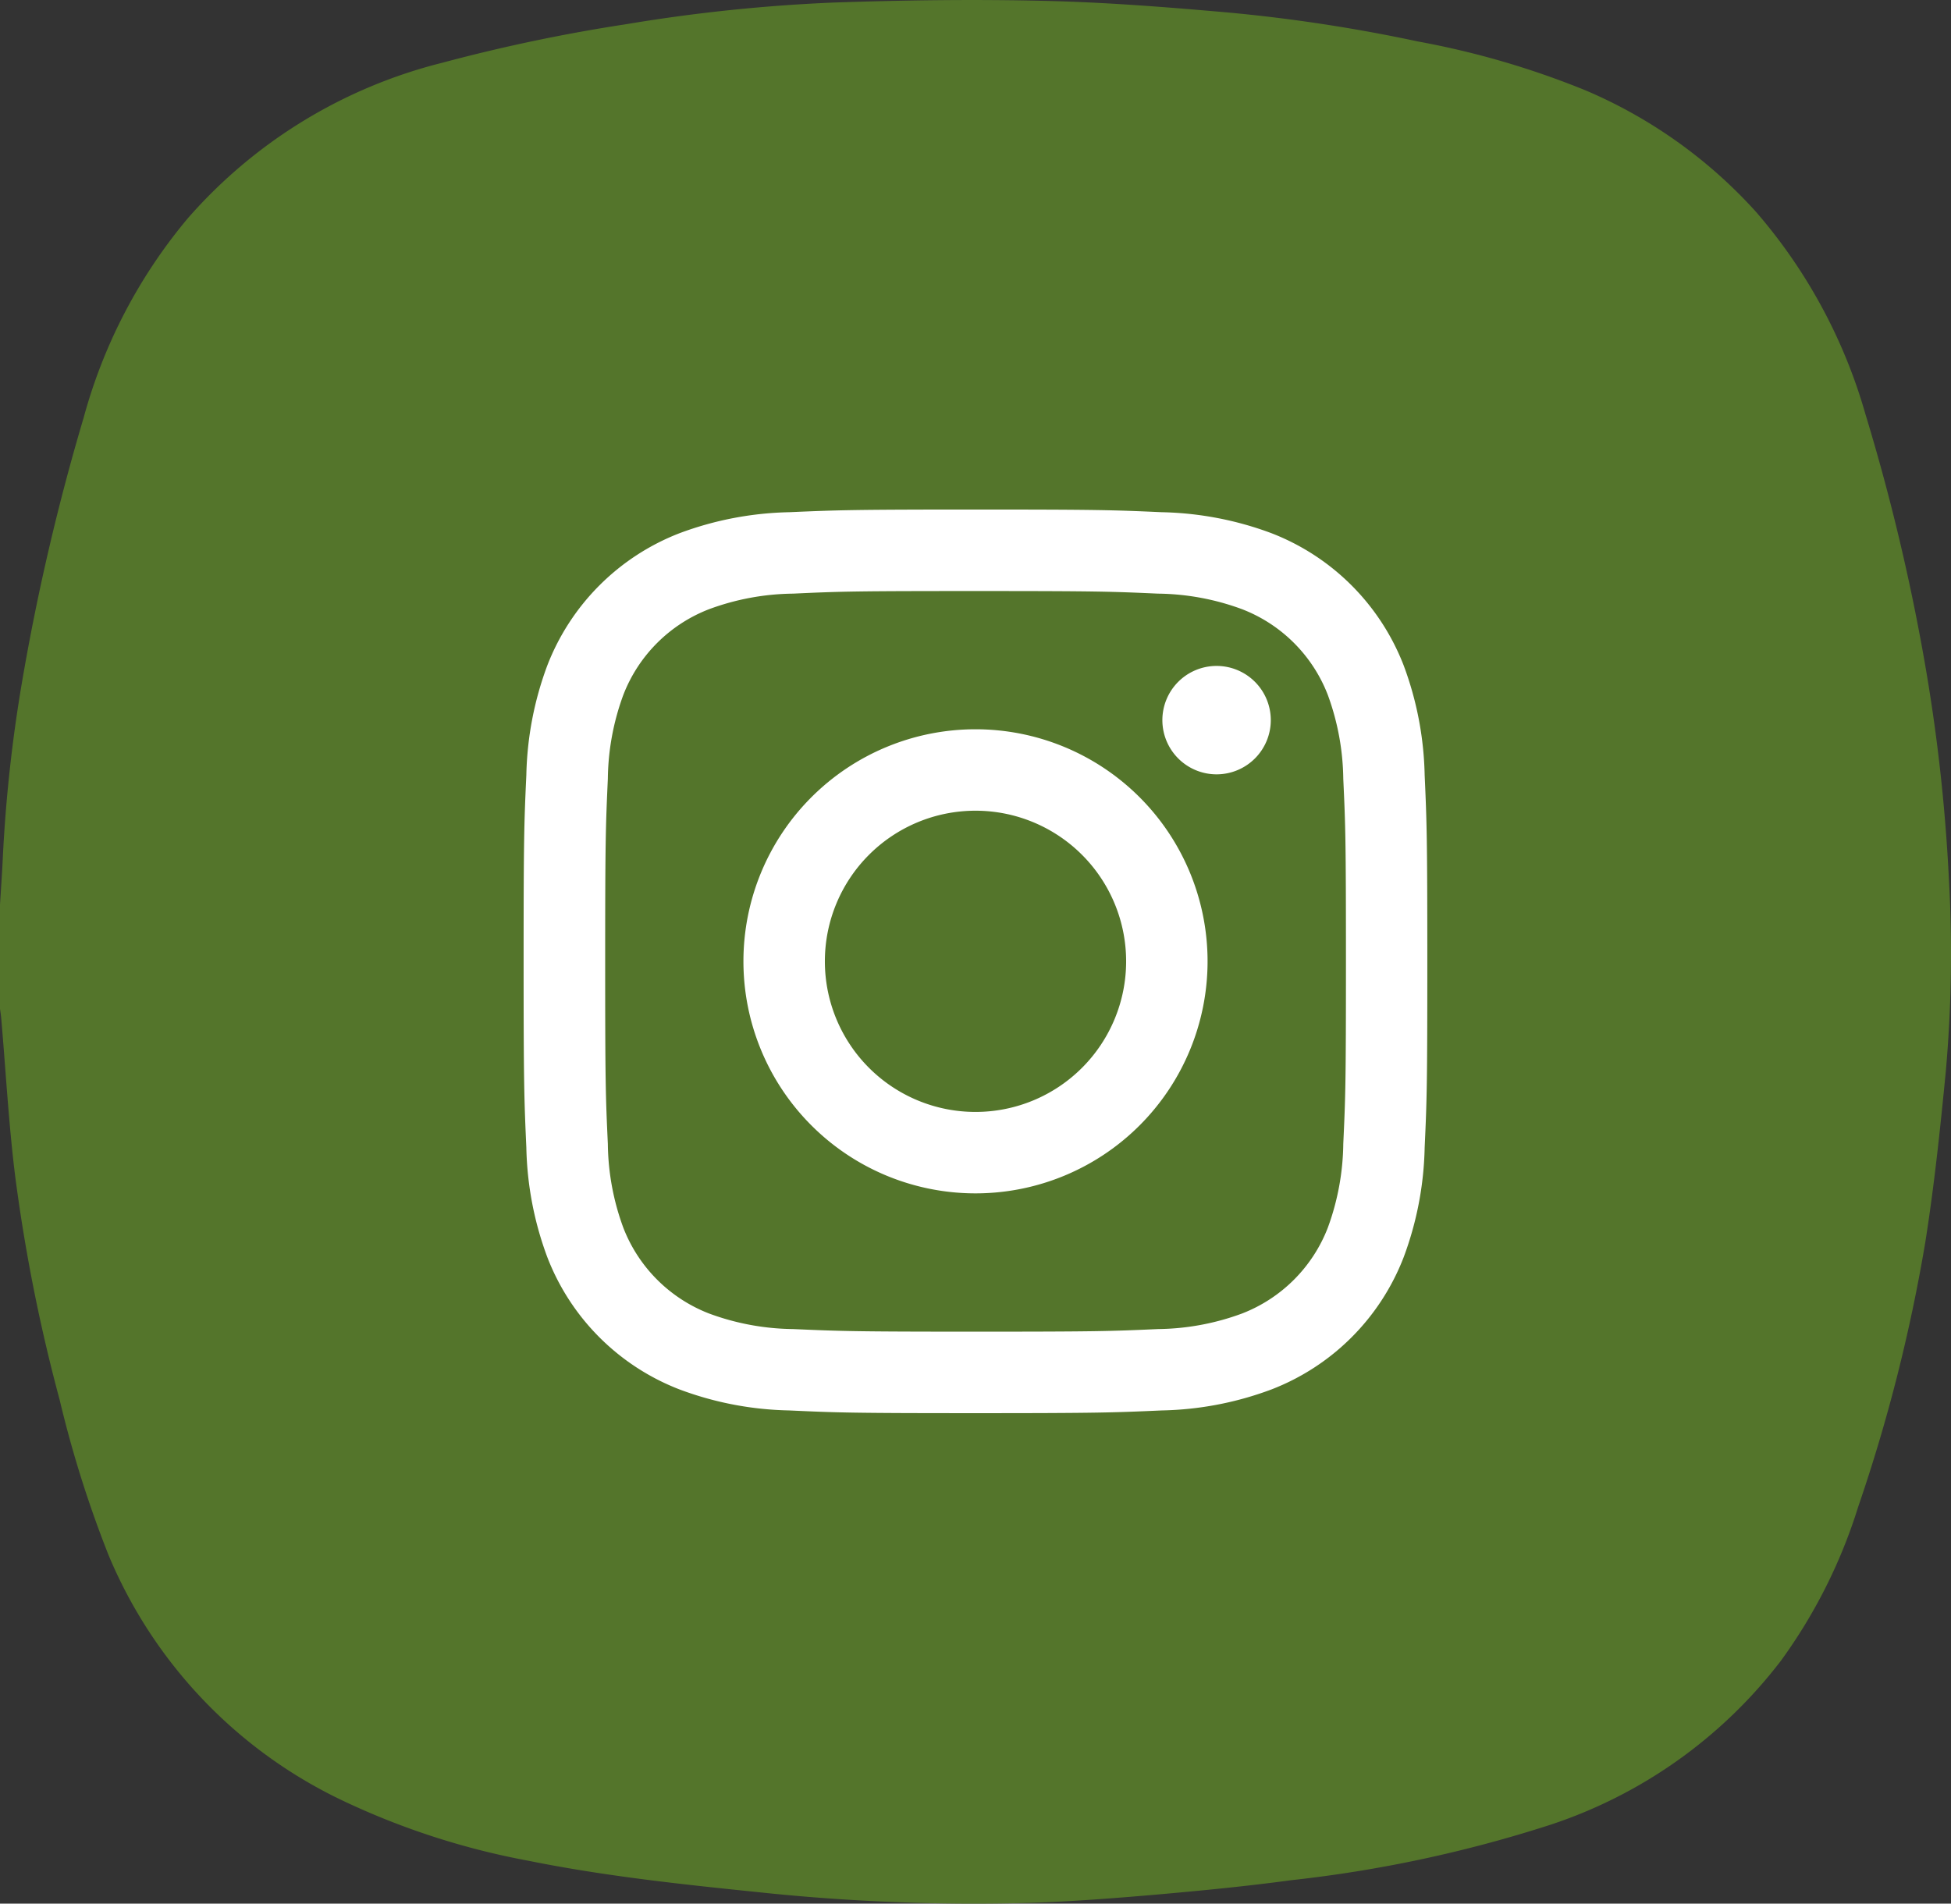
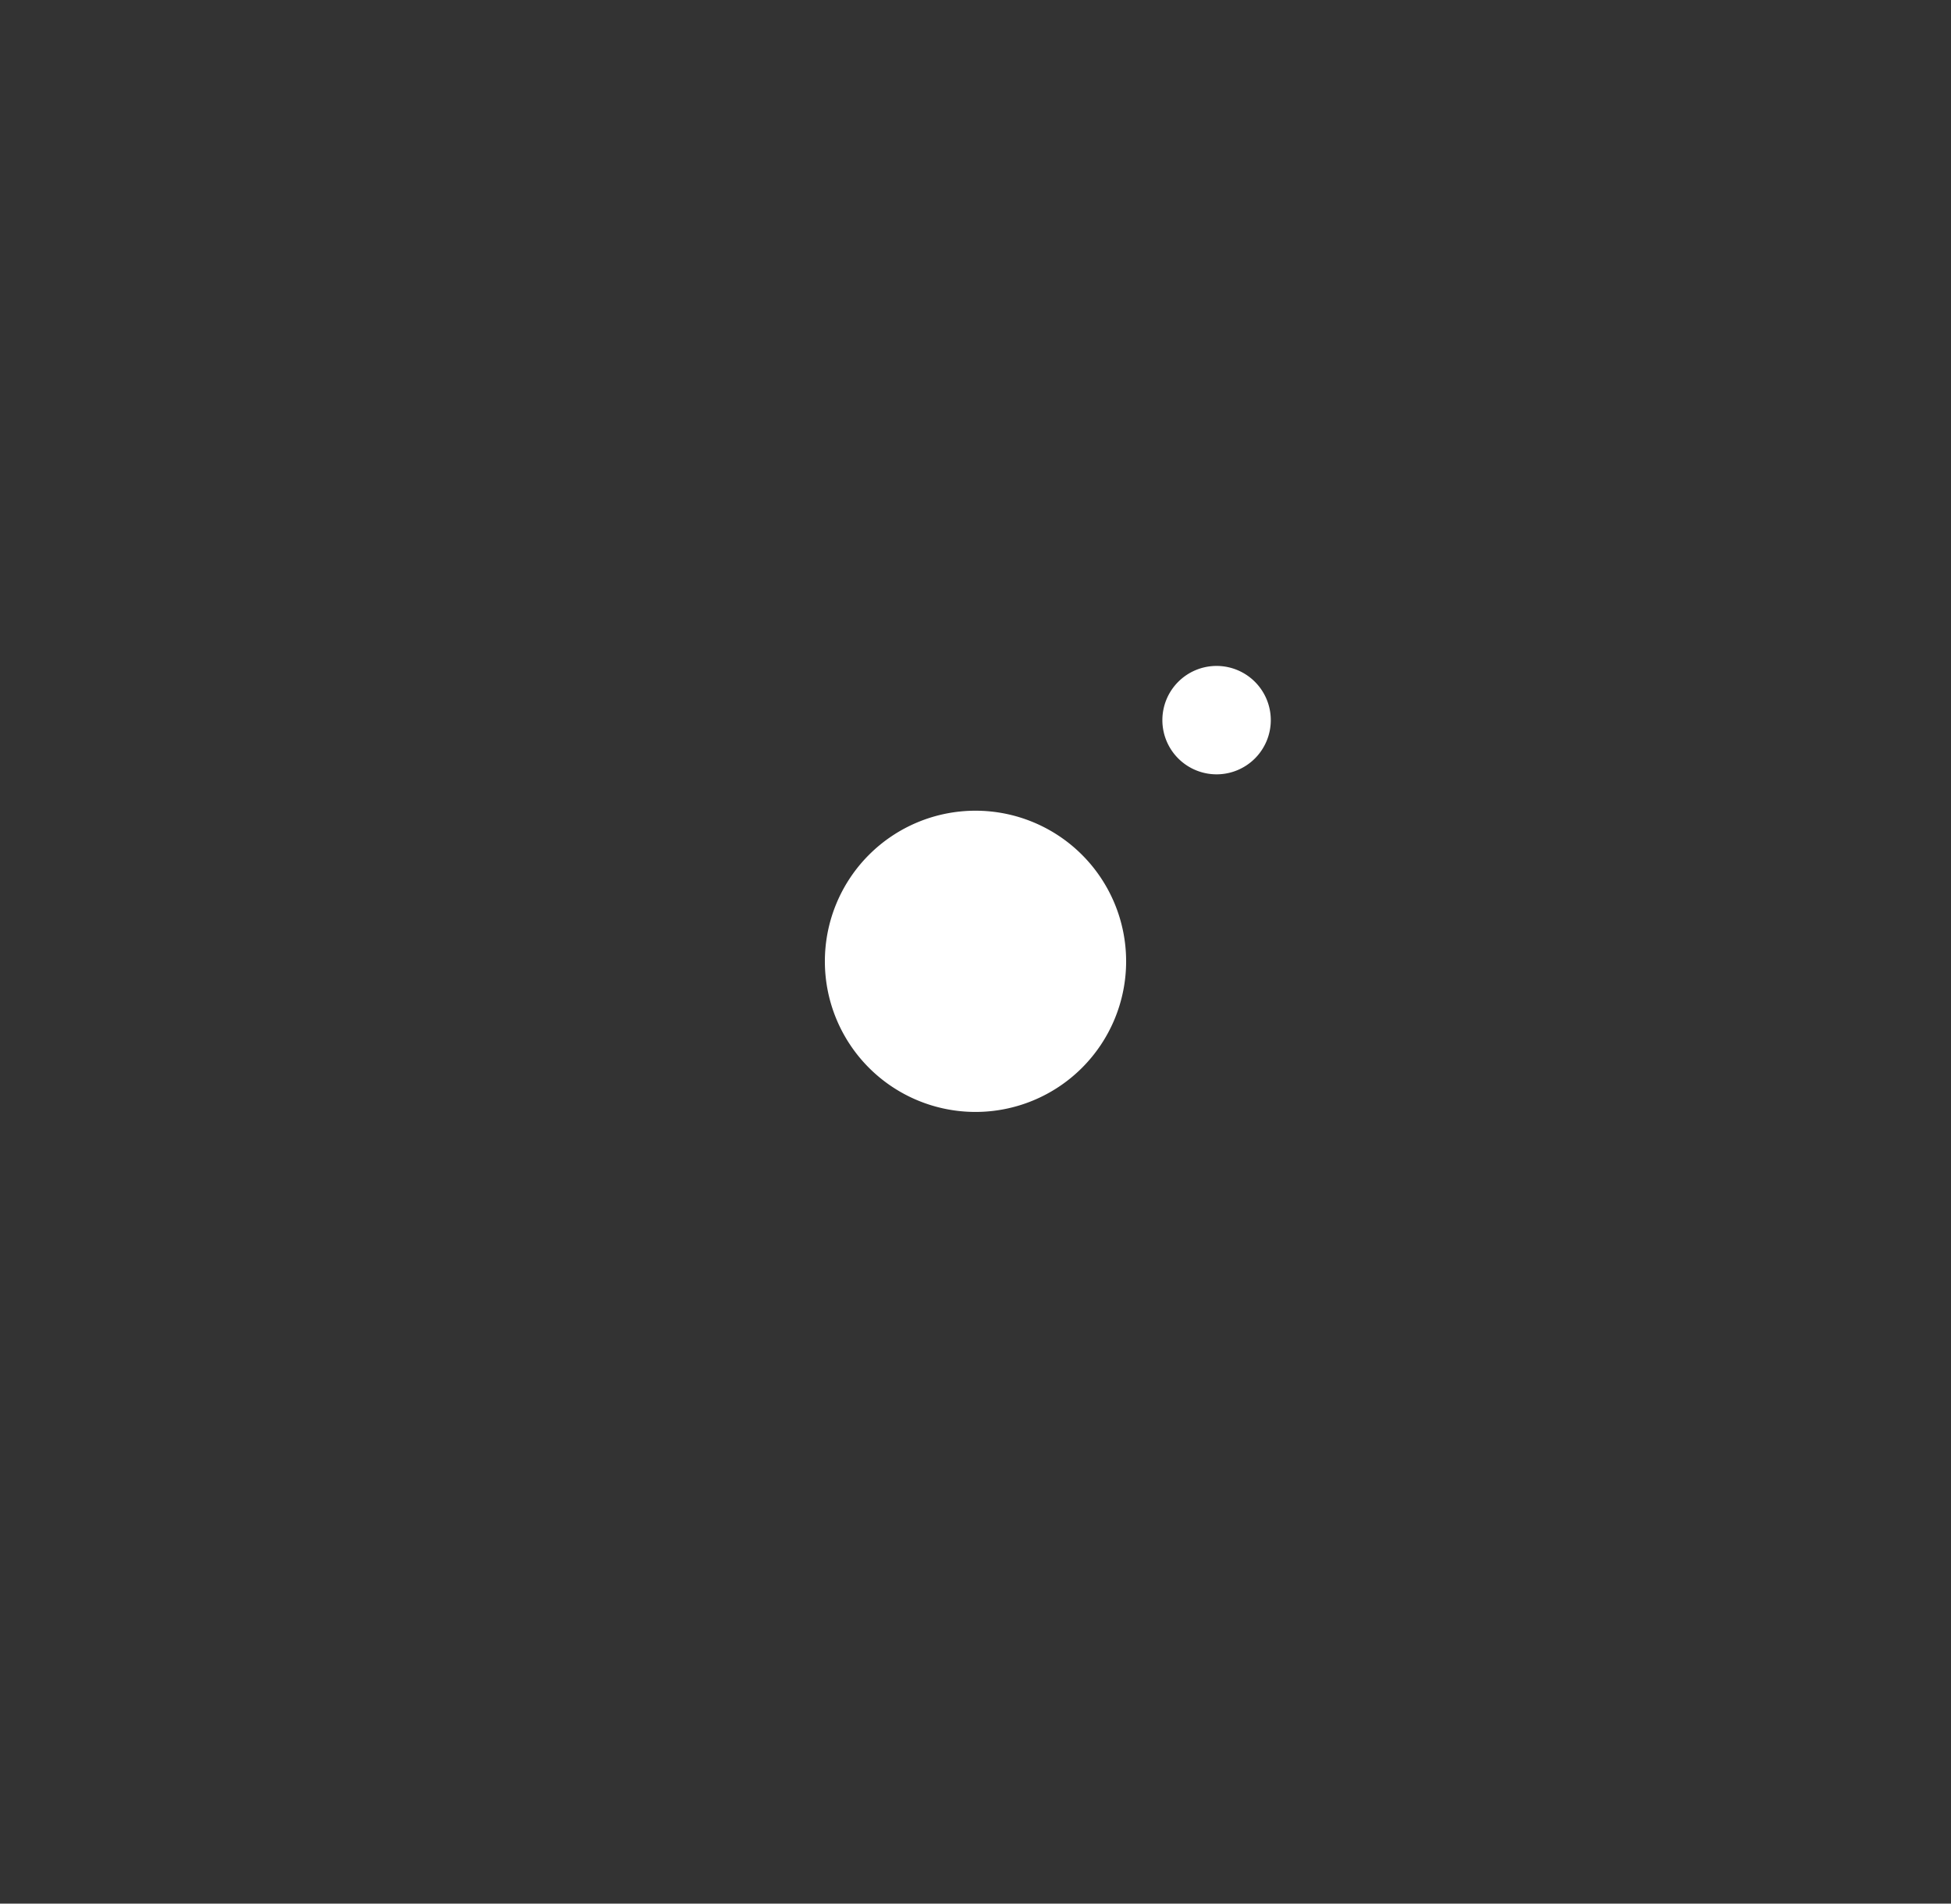
<svg xmlns="http://www.w3.org/2000/svg" id="Group_14" data-name="Group 14" width="30.736" height="29.993" viewBox="0 0 30.736 29.993">
  <rect x="0" y="0" width="30.736" height="29.993" fill="#333333" stroke="none" />
  <g id="Group_10" data-name="Group 10">
-     <path id="Path_74" data-name="Path 74" d="M224.434,478.669a27.777,27.777,0,0,0-.391-3.456,32.862,32.862,0,0,0-.921-3.842,8.37,8.37,0,0,0-1.726-3.194,7.641,7.641,0,0,0-2.675-1.91,13.367,13.367,0,0,0-2.653-.775,25.625,25.625,0,0,0-2.966-.454c-.963-.085-1.929-.162-2.895-.185-1.113-.027-2.227-.012-3.34.026a26.43,26.43,0,0,0-3.268.341,26.89,26.89,0,0,0-2.9.608,7.853,7.853,0,0,0-4.008,2.45,8.254,8.254,0,0,0-1.64,3.138,35.759,35.759,0,0,0-.973,4.174,23.258,23.258,0,0,0-.3,2.728c-.013.292-.035.583-.052.874v1.5c.008.059.018.117.024.177.073.835.118,1.672.221,2.5a26.858,26.858,0,0,0,.7,3.522,17.826,17.826,0,0,0,.773,2.454,7.466,7.466,0,0,0,3.669,3.855,11.854,11.854,0,0,0,2.944.956c1.194.241,2.4.37,3.612.494a32.15,32.15,0,0,0,4.288.169c.674-.021,1.348-.074,2.02-.132.7-.062,1.4-.13,2.1-.225a20.506,20.506,0,0,0,4.086-.875A7.551,7.551,0,0,0,221.792,491a8.311,8.311,0,0,0,1.213-2.418,26.164,26.164,0,0,0,1.059-4.177c.14-.886.234-1.78.321-2.673A20.965,20.965,0,0,0,224.434,478.669Z" transform="translate(-193.732 -464.839)" fill="#54752b" />
-   </g>
+     </g>
  <g id="Group_13" data-name="Group 13" transform="translate(8.249 8.028)">
-     <path id="Path_75" data-name="Path 75" d="M215.527,476.419a5.232,5.232,0,0,0-.331-1.728,3.641,3.641,0,0,0-2.082-2.082,5.23,5.23,0,0,0-1.728-.331c-.76-.034-1-.042-2.935-.042s-2.175.009-2.935.042a5.23,5.23,0,0,0-1.728.331,3.641,3.641,0,0,0-2.082,2.082,5.232,5.232,0,0,0-.331,1.728c-.035.76-.043,1-.043,2.935s.009,2.176.043,2.935a5.232,5.232,0,0,0,.331,1.728,3.633,3.633,0,0,0,2.082,2.082,5.2,5.2,0,0,0,1.728.331c.76.035,1,.043,2.935.043s2.175-.009,2.935-.043a5.2,5.2,0,0,0,1.728-.331,3.633,3.633,0,0,0,2.082-2.082,5.232,5.232,0,0,0,.331-1.728c.035-.759.042-1,.042-2.935S215.561,477.179,215.527,476.419Zm-1.282,5.811a3.96,3.96,0,0,1-.244,1.322,2.363,2.363,0,0,1-1.351,1.351,3.931,3.931,0,0,1-1.322.245c-.75.034-.976.041-2.876.041s-2.126-.008-2.876-.041a3.925,3.925,0,0,1-1.322-.245,2.363,2.363,0,0,1-1.351-1.351,3.932,3.932,0,0,1-.244-1.322c-.035-.75-.042-.976-.042-2.876s.008-2.125.042-2.876a3.939,3.939,0,0,1,.244-1.322,2.357,2.357,0,0,1,1.351-1.35,3.924,3.924,0,0,1,1.322-.245c.75-.035.976-.041,2.876-.041s2.125.007,2.876.041a3.931,3.931,0,0,1,1.322.245,2.357,2.357,0,0,1,1.351,1.35,3.967,3.967,0,0,1,.244,1.322c.035.751.042.976.042,2.876S214.28,481.48,214.245,482.23Z" transform="translate(-201.332 -472.236)" fill="#fff" />
    <g id="Group_12" data-name="Group 12" transform="translate(3.463 2.464)">
      <g id="Group_11" data-name="Group 11">
-         <path id="Path_76" data-name="Path 76" d="M205.806,479.16a2.373,2.373,0,1,1,2.373,2.373,2.373,2.373,0,0,1-2.373-2.373m-1.283,0a3.656,3.656,0,1,0,3.656-3.656,3.656,3.656,0,0,0-3.656,3.656m6.6-3.8a.854.854,0,1,0,.854-.854.854.854,0,0,0-.854.854" transform="translate(-204.523 -474.506)" fill="#fff" />
+         <path id="Path_76" data-name="Path 76" d="M205.806,479.16a2.373,2.373,0,1,1,2.373,2.373,2.373,2.373,0,0,1-2.373-2.373m-1.283,0m6.6-3.8a.854.854,0,1,0,.854-.854.854.854,0,0,0-.854.854" transform="translate(-204.523 -474.506)" fill="#fff" />
      </g>
    </g>
  </g>
</svg>